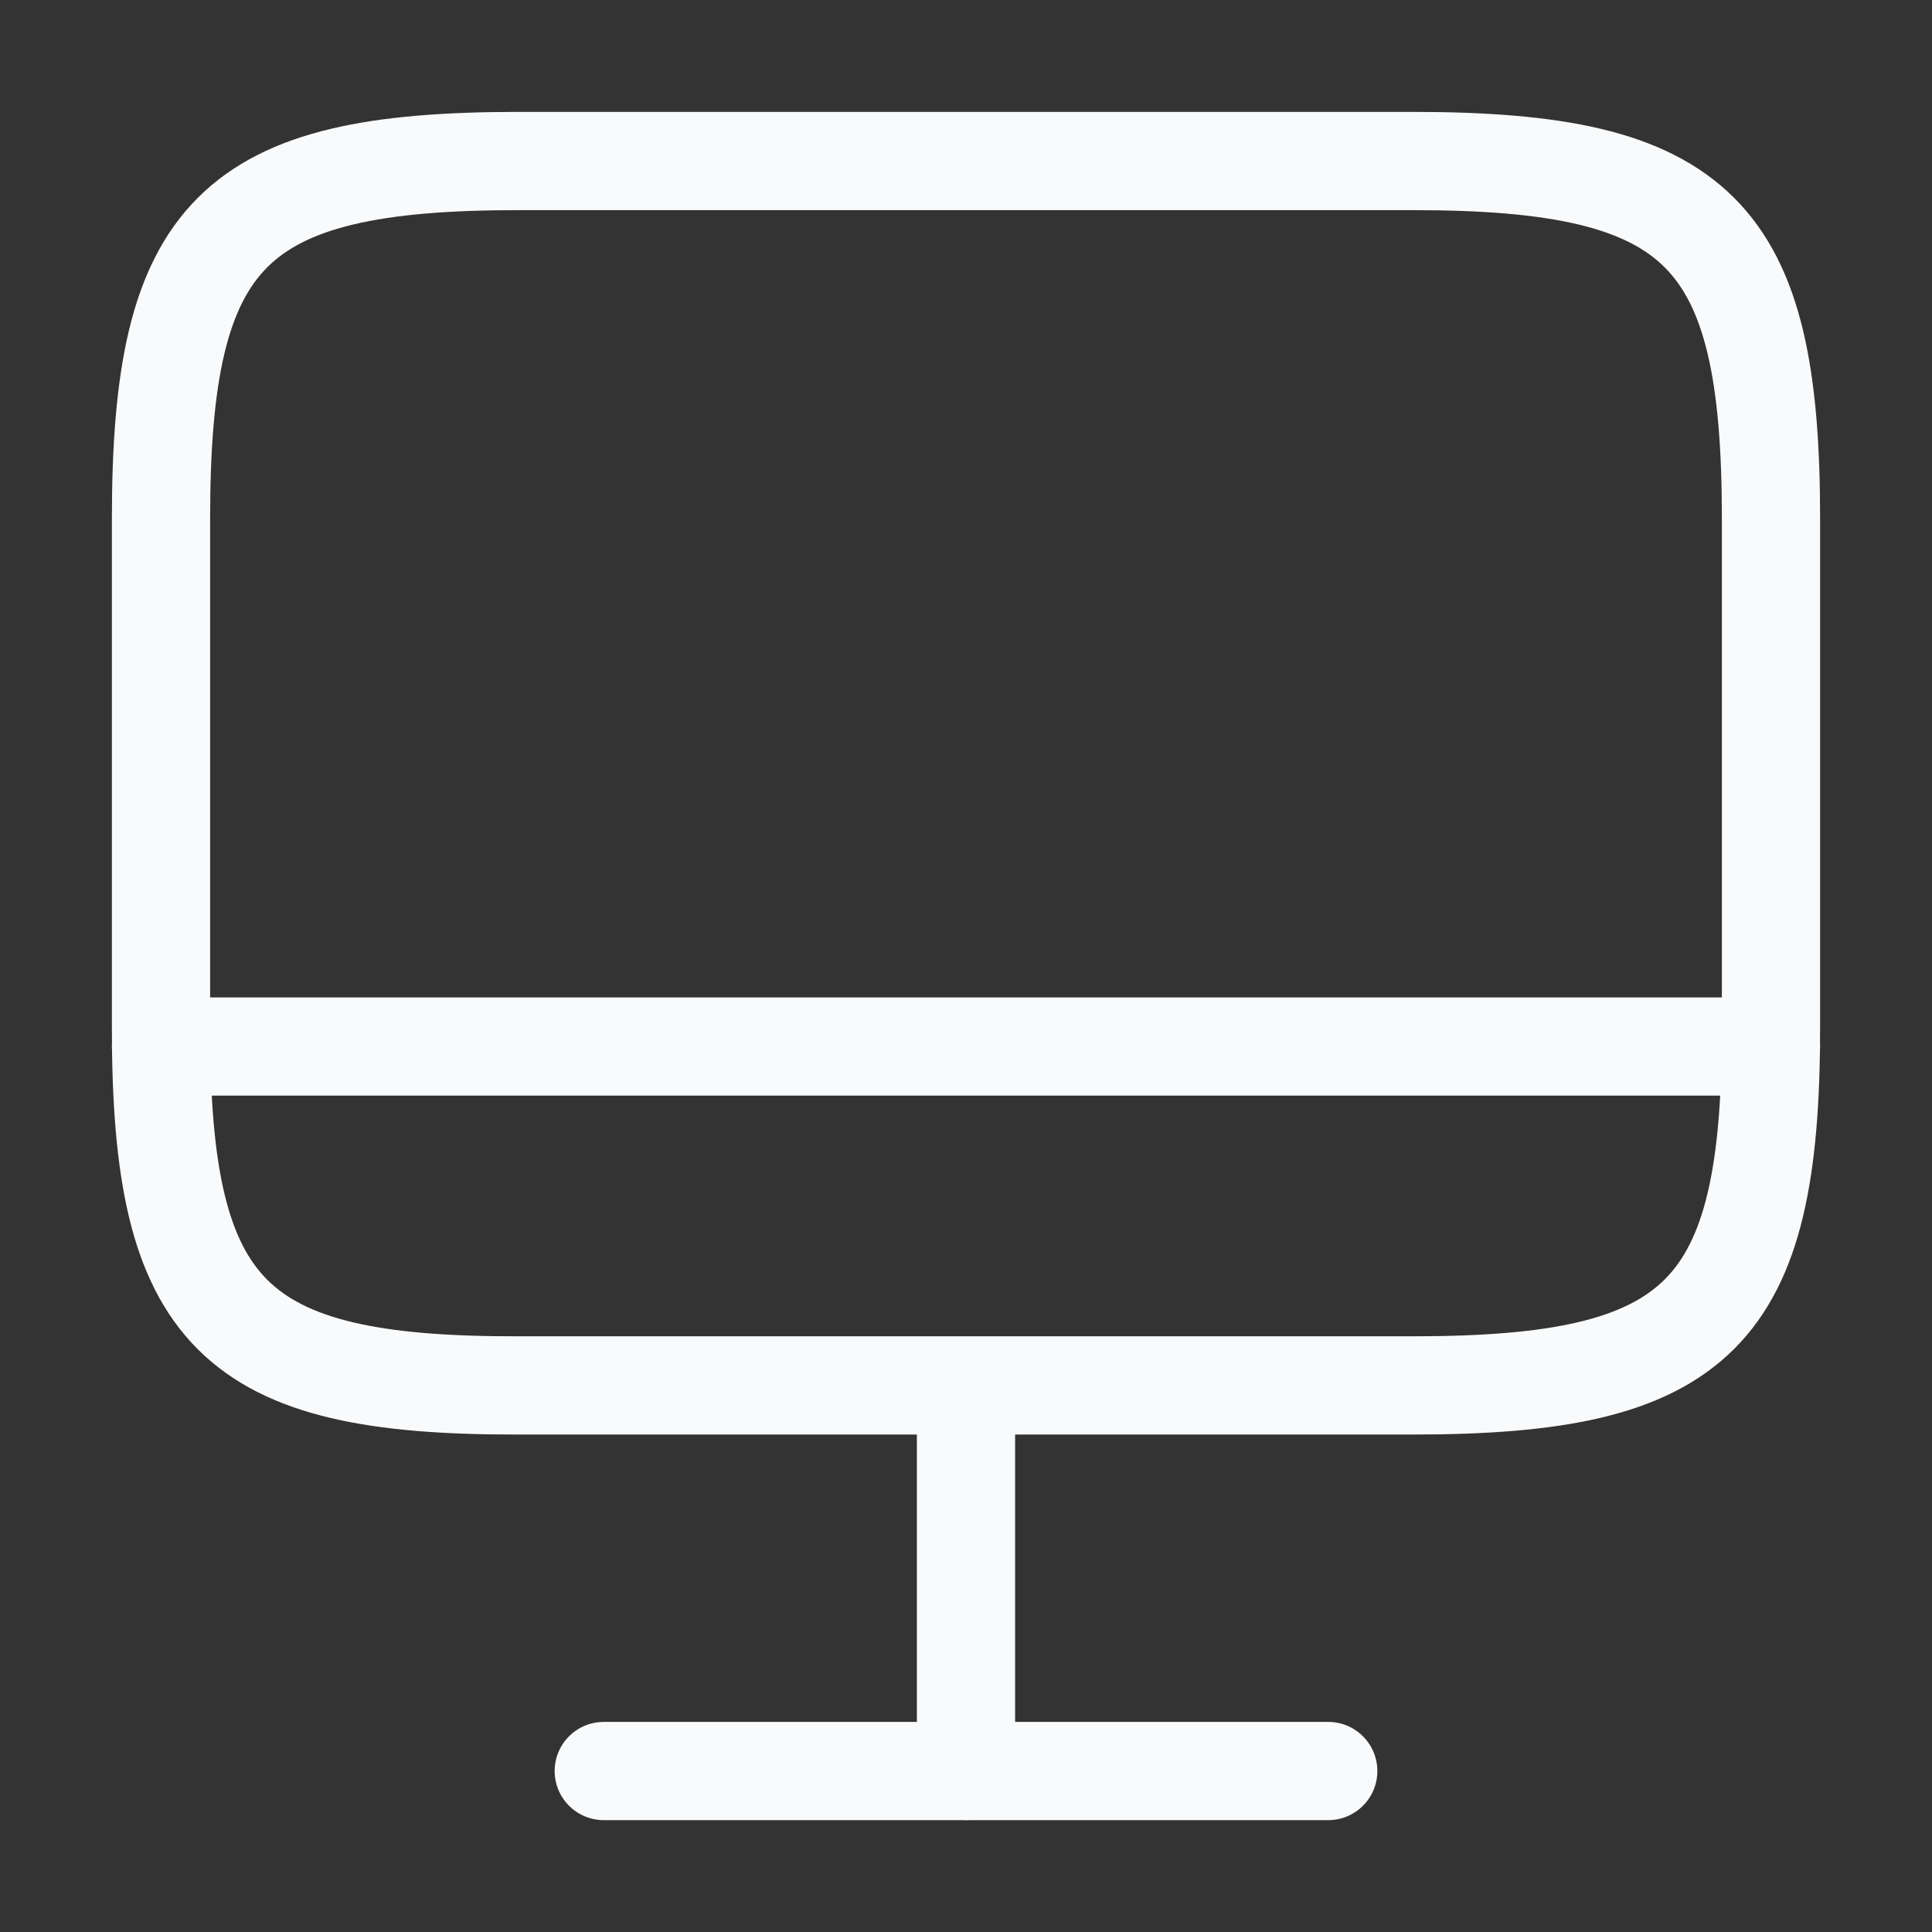
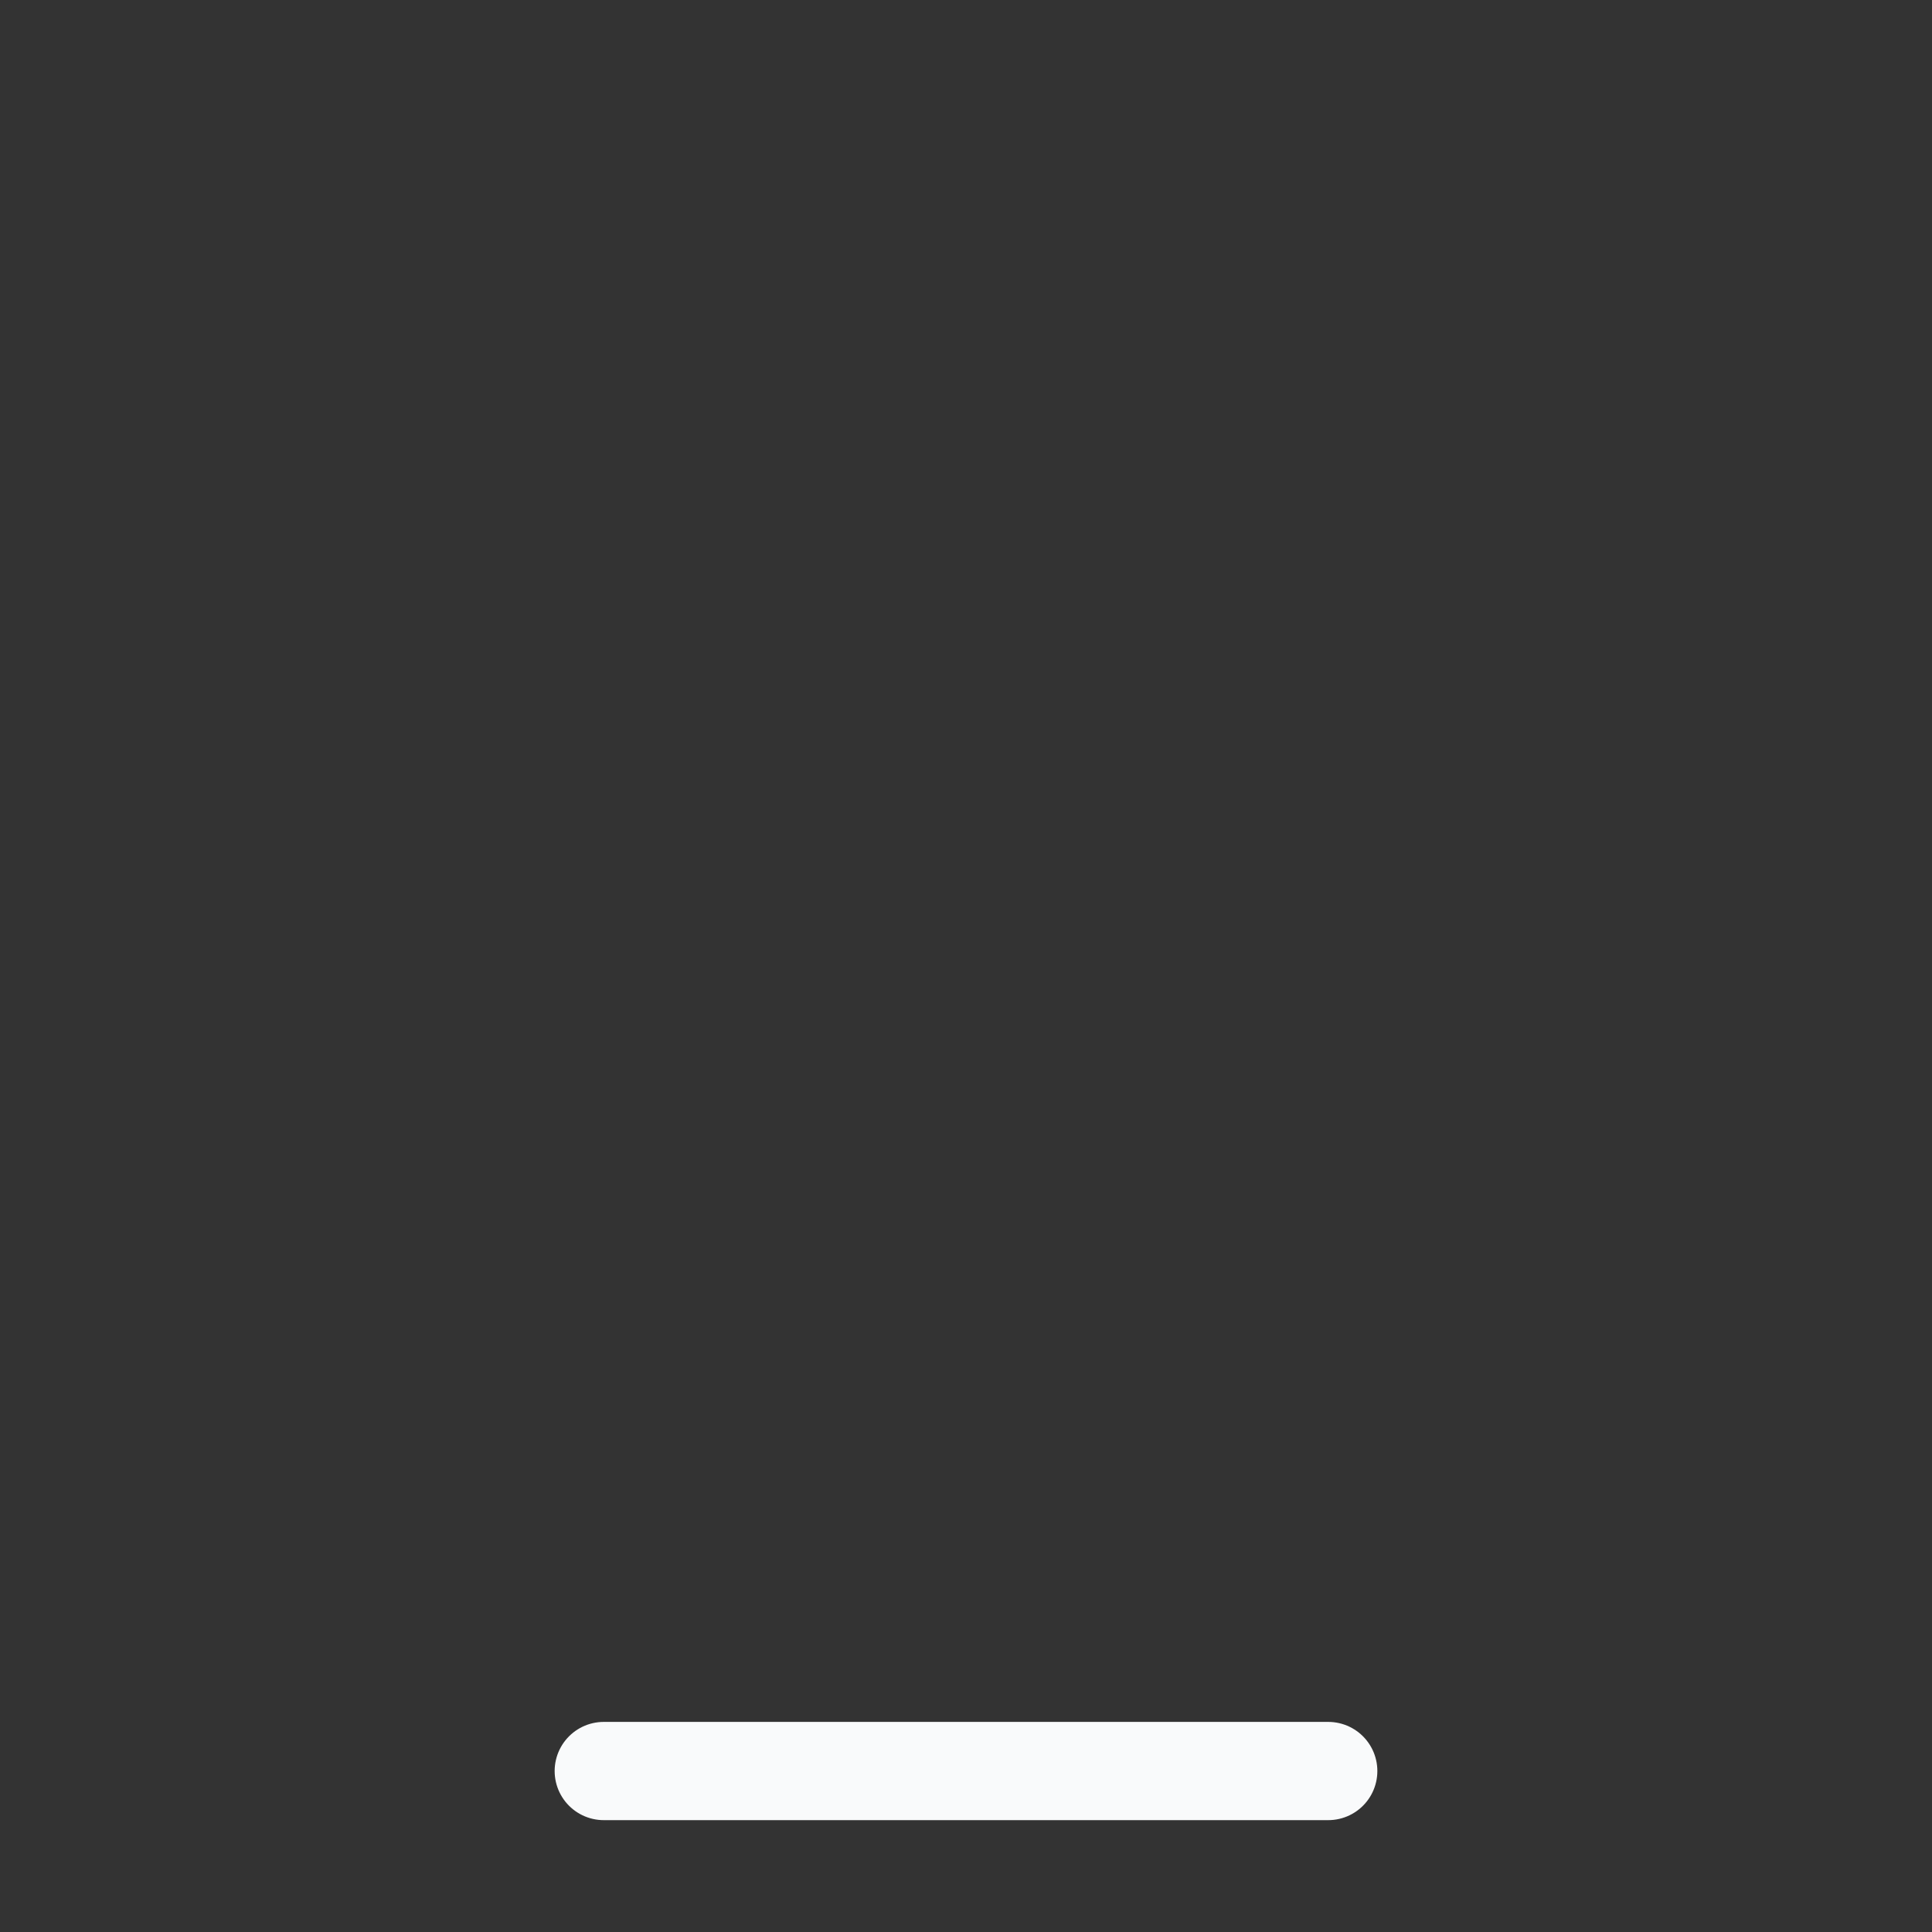
<svg xmlns="http://www.w3.org/2000/svg" width="59" height="59" viewBox="0 0 59 59" fill="none">
  <rect x="0" y="0" width="59" height="59" fill="#333333" stroke="none" />
-   <path d="M15.832 4.917H43.144C51.895 4.917 54.083 7.104 54.083 15.832V31.393C54.083 40.144 51.895 42.308 43.168 42.308H15.832C7.105 42.332 4.917 40.144 4.917 31.417V15.832C4.917 7.104 7.105 4.917 15.832 4.917Z" stroke="#F9FAFB" stroke-width="3" stroke-linecap="round" stroke-linejoin="round" />
-   <path d="M29.5 42.333V54.083" stroke="#F9FAFB" stroke-width="3" stroke-linecap="round" stroke-linejoin="round" />
-   <path d="M4.917 31.959H54.083" stroke="#F9FAFB" stroke-width="3" stroke-linecap="round" stroke-linejoin="round" />
  <path d="M18.438 54.084H40.562" stroke="#F9FAFB" stroke-width="3" stroke-linecap="round" stroke-linejoin="round" />
</svg>